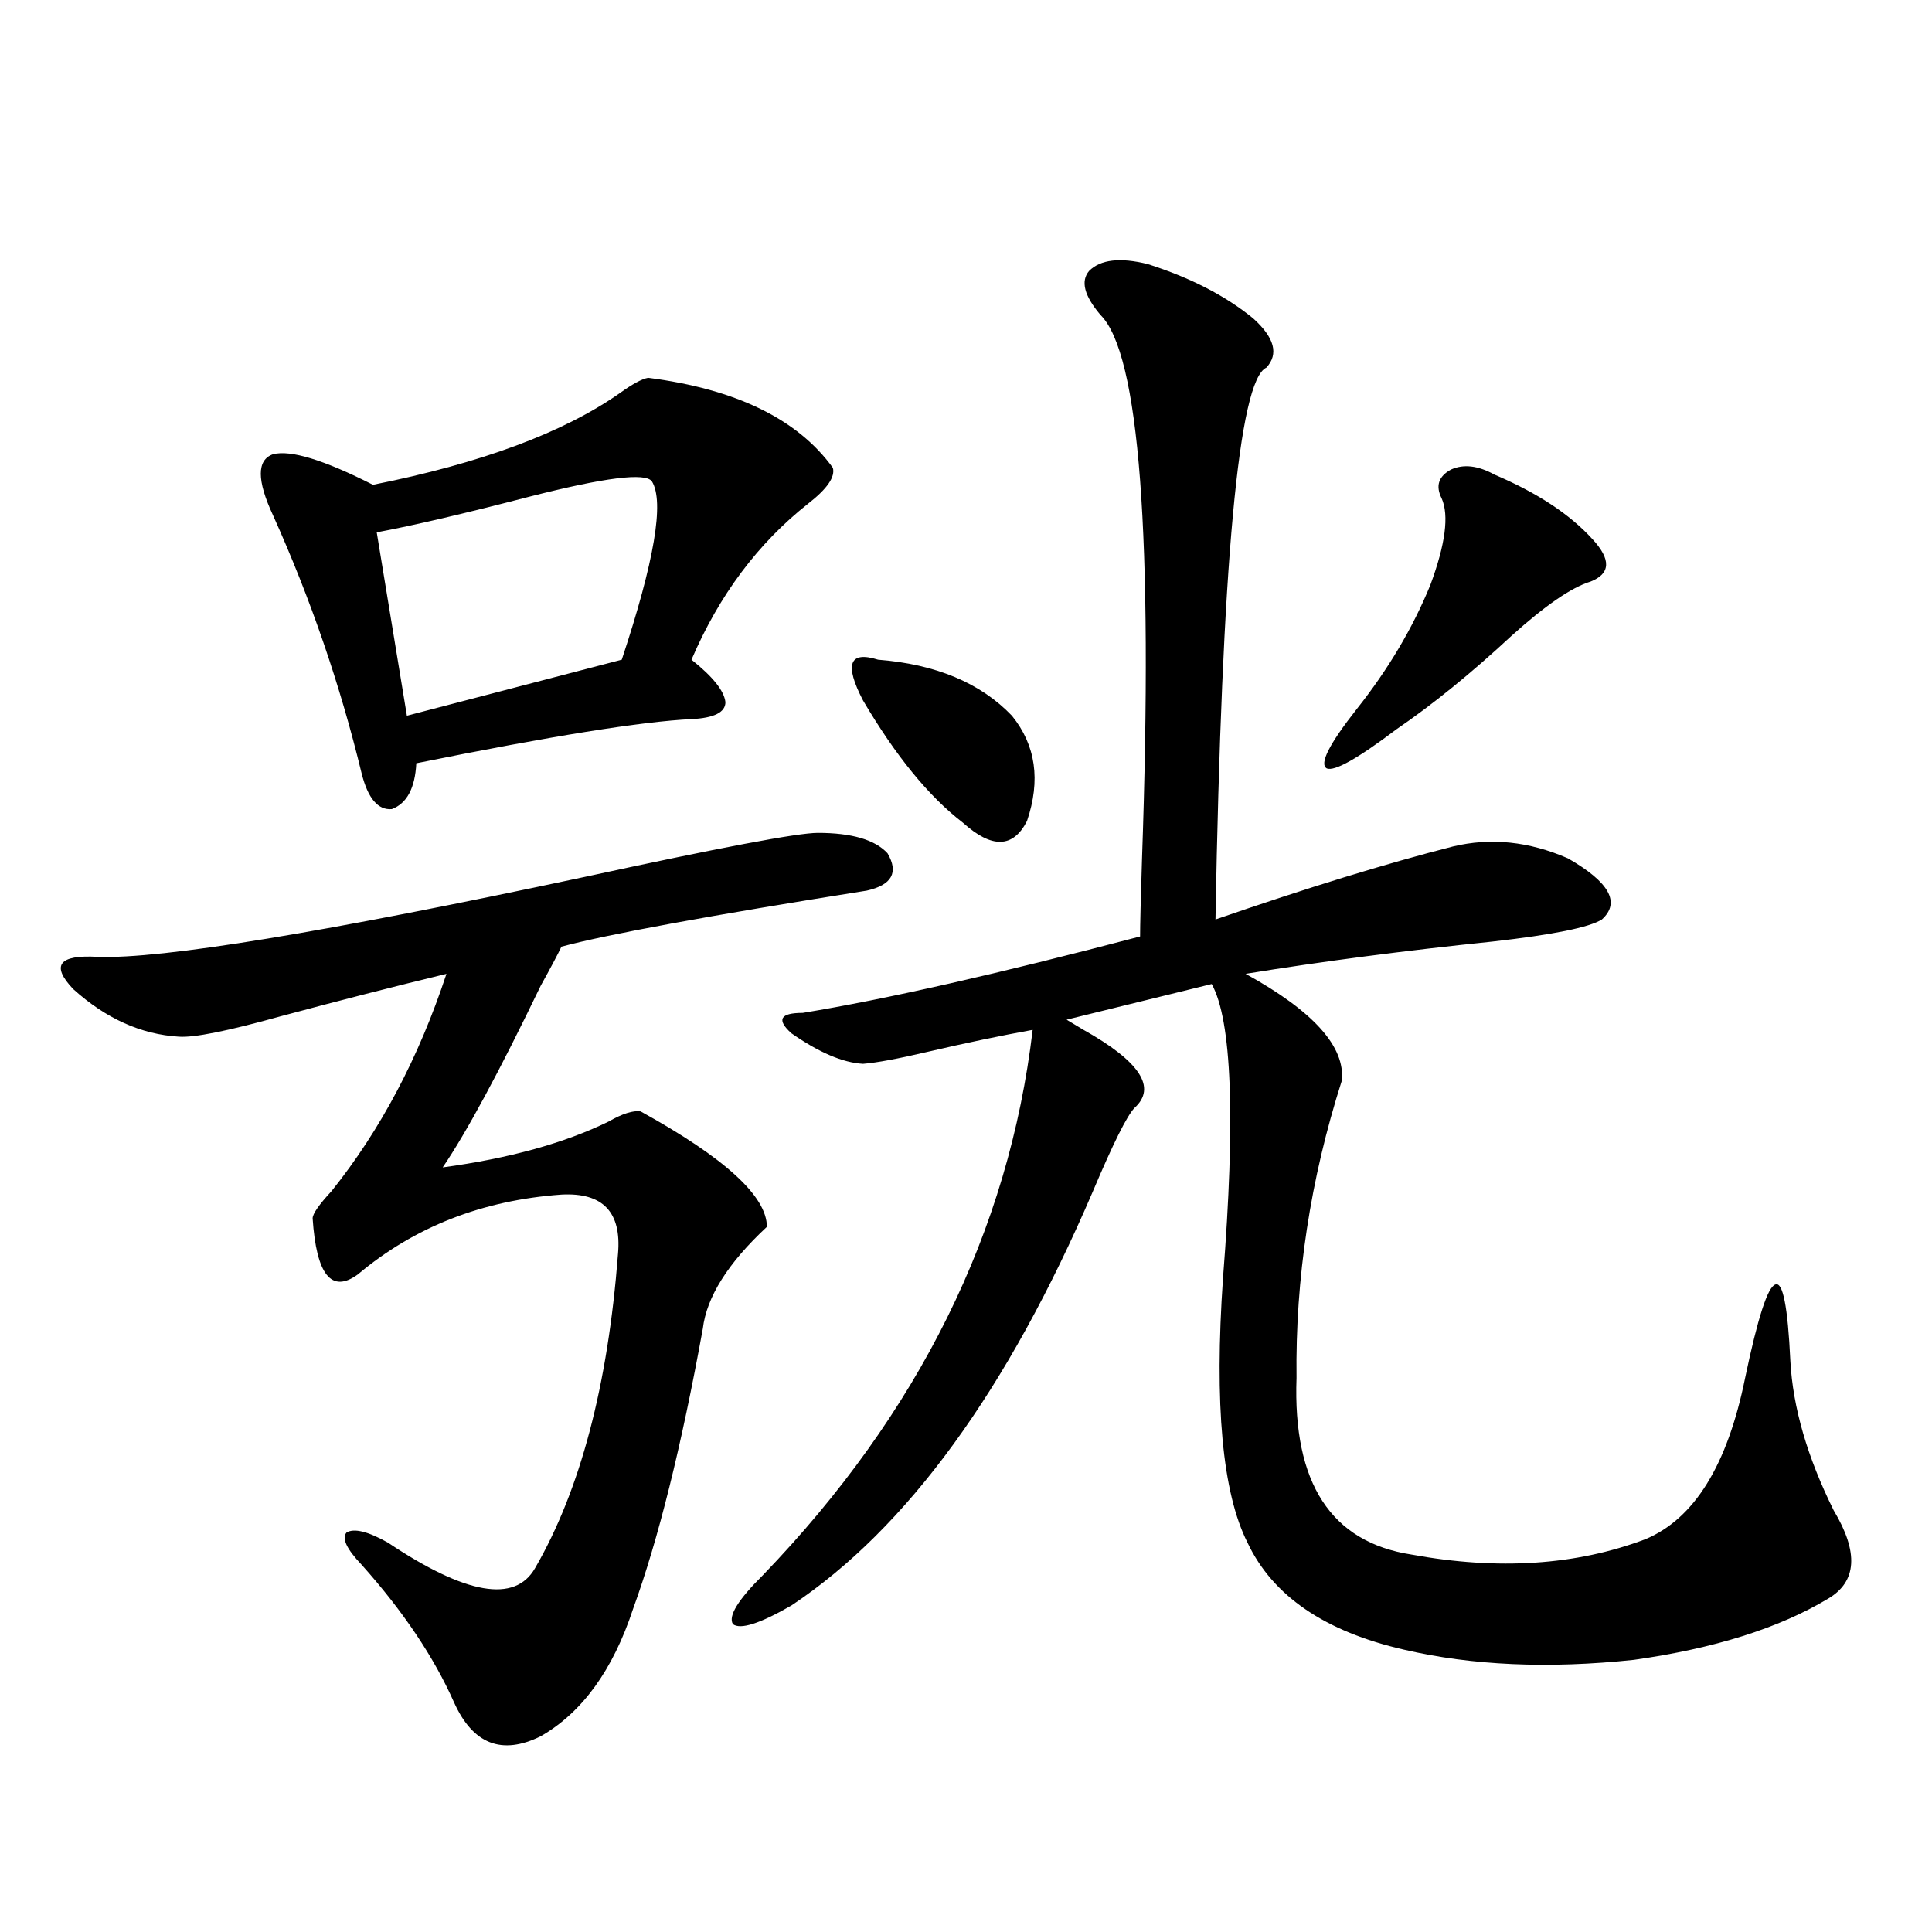
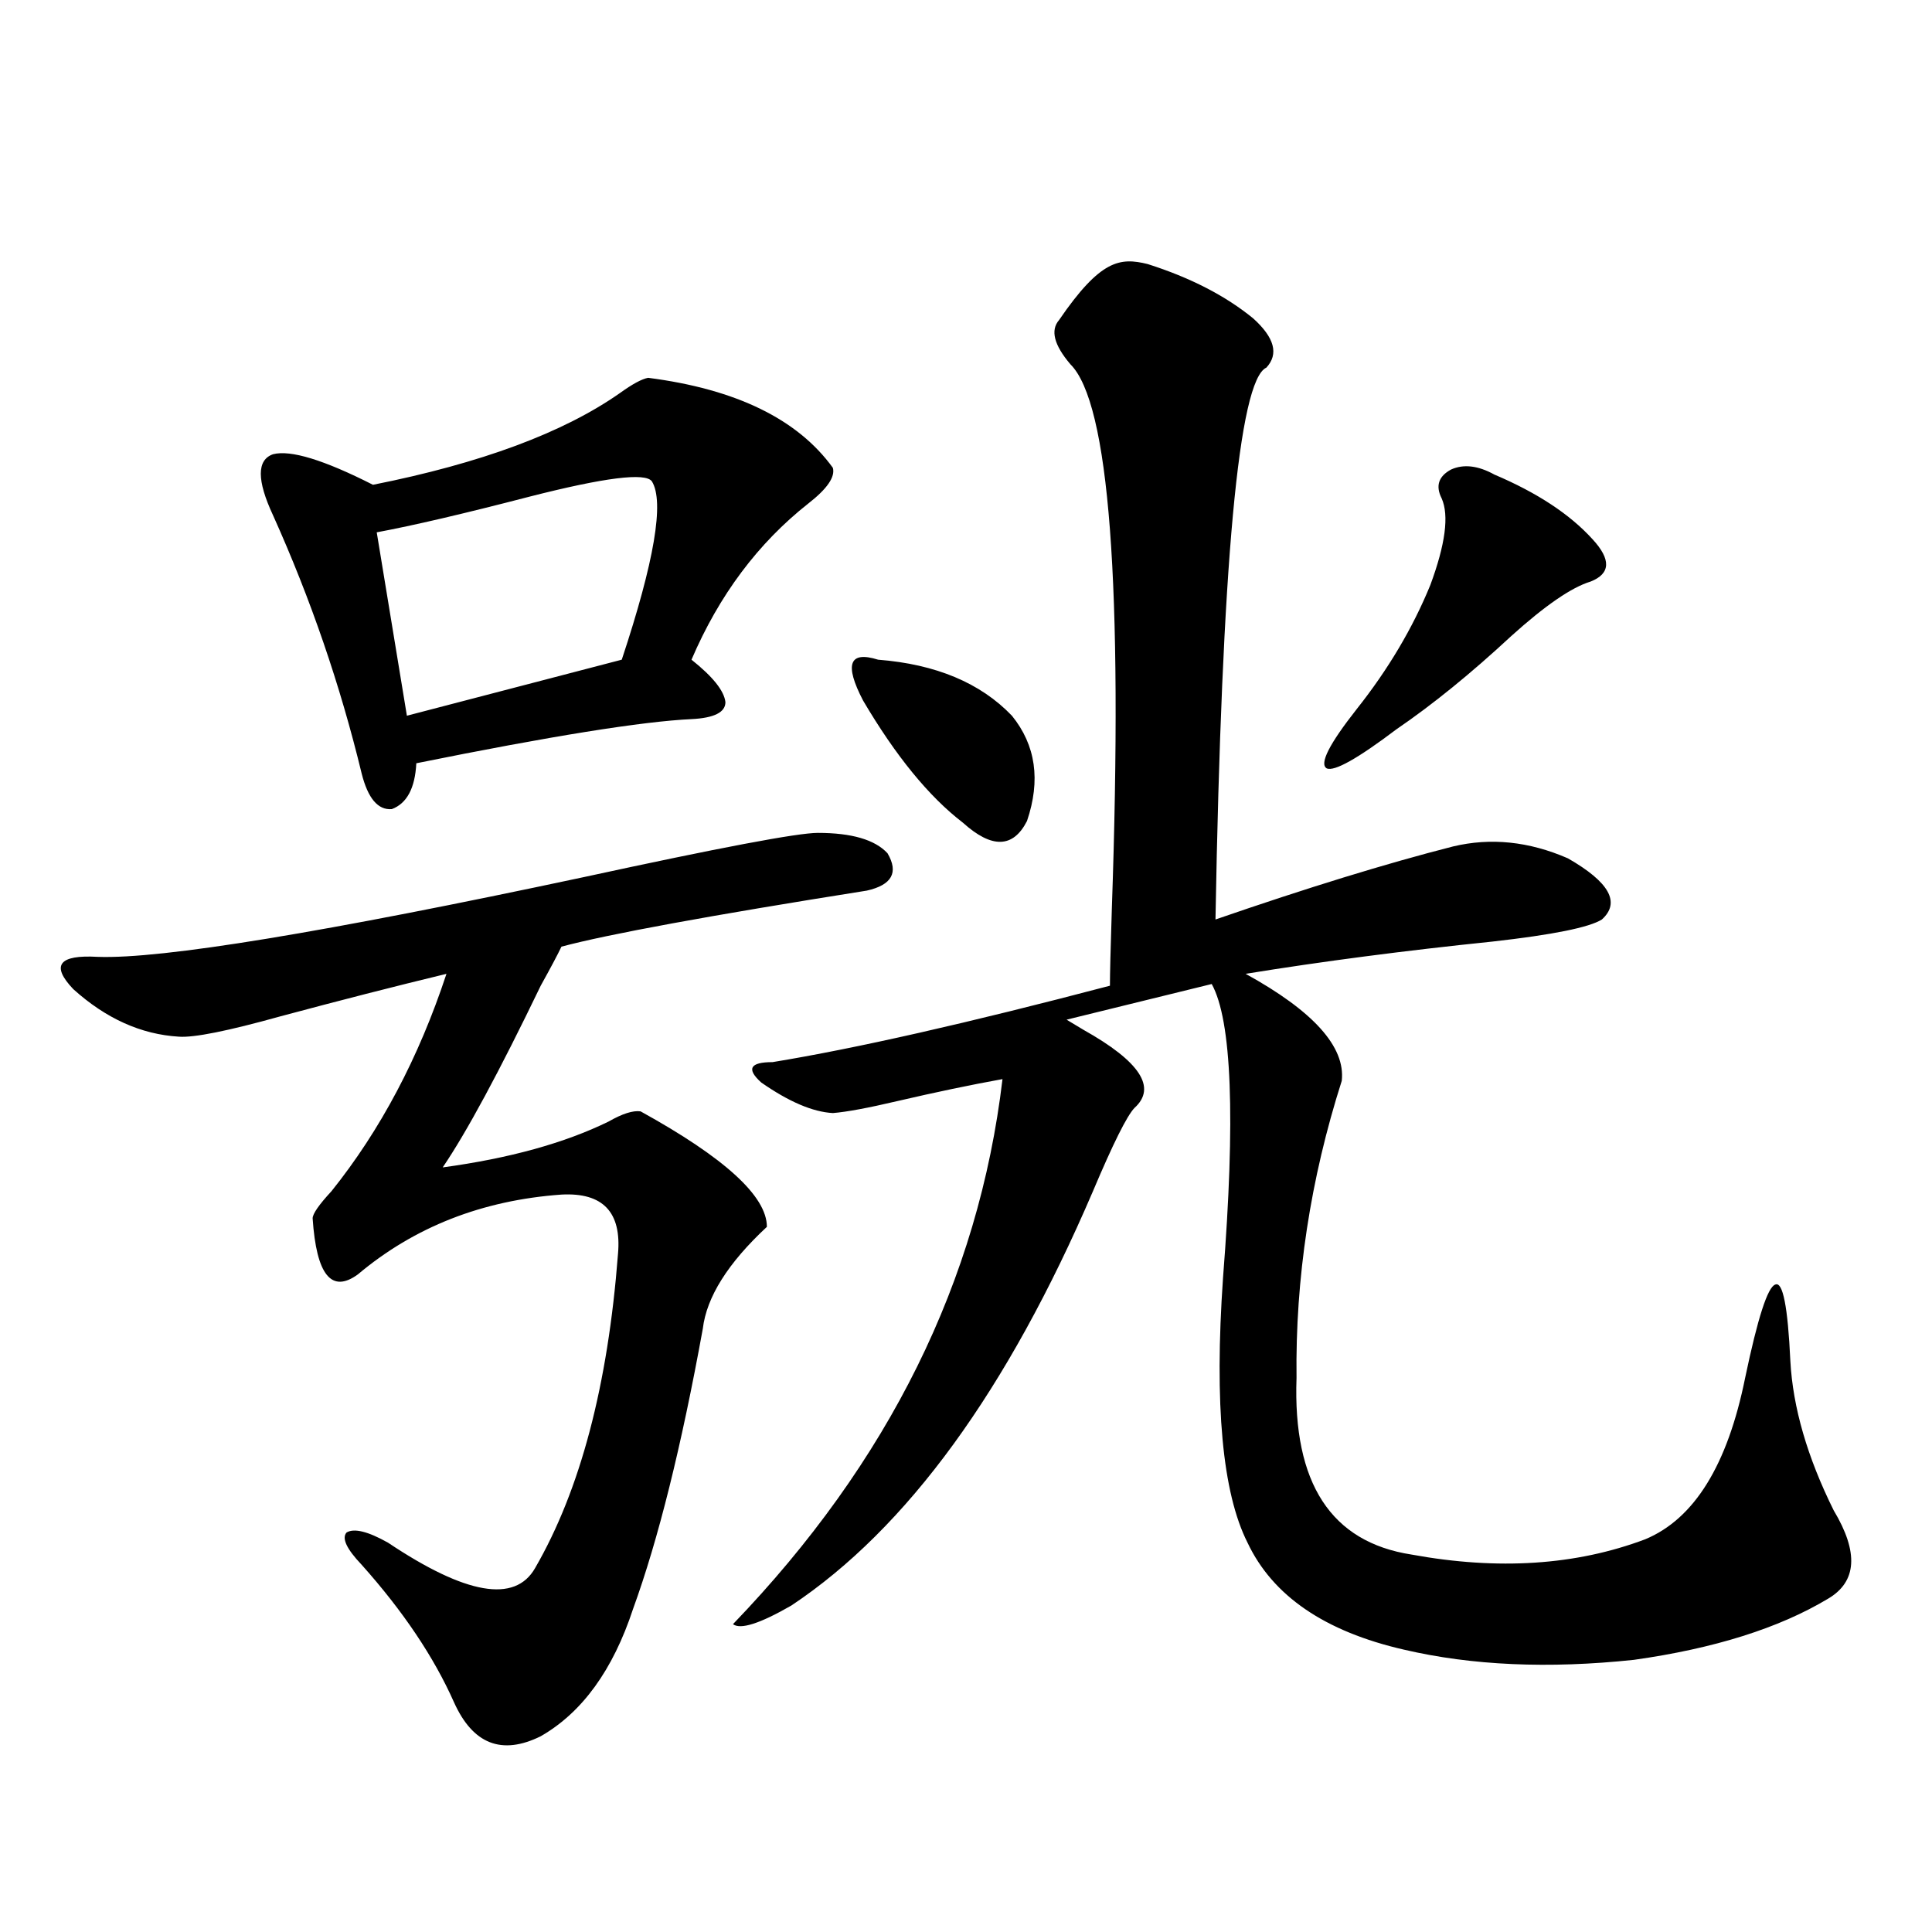
<svg xmlns="http://www.w3.org/2000/svg" version="1.1" id="图层_1" x="0px" y="0px" width="1000px" height="1000px" viewBox="0 0 1000 1000" enable-background="new 0 0 1000 1000" xml:space="preserve">
-   <path d="M423.282,431.102c17.561,0,29.588,3.516,36.097,10.547c5.854,9.971,2.271,16.411-10.731,19.336  c-81.309,12.896-133.99,22.563-158.045,29.004c-1.951,4.106-5.533,10.85-10.731,20.215c-21.463,44.536-38.383,75.889-50.73,94.043  c34.466-4.683,63.078-12.593,85.852-23.73c7.149-4.092,12.683-5.85,16.585-5.273c43.566,24.033,65.364,43.945,65.364,59.766  c-20.167,18.76-31.219,36.338-33.17,52.734c-11.066,60.947-23.094,109.287-36.097,145.02  c-10.411,31.641-26.341,53.613-47.804,65.918c-20.167,9.957-35.121,4.093-44.877-17.578c-10.411-23.441-26.341-47.172-47.804-71.191  c-7.805-8.198-10.411-13.76-7.805-16.699c3.902-2.334,11.052-0.576,21.463,5.273c40.319,26.958,65.685,31.353,76.096,13.184  c23.414-40.43,37.713-94.619,42.926-162.598c1.951-21.67-7.805-31.929-29.268-30.762c-40.975,2.939-76.096,16.699-105.363,41.309  c-13.658,9.971-21.463,0.303-23.414-29.004c0-2.334,3.247-7.031,9.756-14.063c25.365-31.641,45.197-69.131,59.511-112.5  c-26.676,6.455-55.288,13.774-85.852,21.973c-27.316,7.622-44.877,11.138-52.682,10.547c-19.512-1.167-37.728-9.365-54.633-24.609  c-11.707-12.305-7.484-17.866,12.683-16.699c33.17,1.182,117.07-12.593,251.701-41.309  C372.552,438.724,412.871,431.102,423.282,431.102z M335.479,195.555c45.518,5.864,77.392,21.396,95.607,46.582  c1.296,4.697-2.927,10.85-12.683,18.457c-26.021,20.518-46.188,47.461-60.486,80.859c11.052,8.789,16.905,16.123,17.561,21.973  c0,5.273-5.854,8.213-17.561,8.789c-25.365,1.182-72.849,8.789-142.436,22.852c-0.655,12.896-4.878,20.806-12.683,23.73  c-7.164,0.591-12.362-5.562-15.609-18.457c-11.066-45.703-26.341-90.225-45.853-133.594c-8.46-18.154-8.46-28.701,0-31.641  c9.101-2.334,26.341,2.939,51.706,15.82c55.929-11.123,98.534-26.943,127.802-47.461  C327.34,198.782,332.218,196.146,335.479,195.555z M337.431,249.168c-3.262-4.683-24.39-2.046-63.413,7.91  c-33.825,8.789-60.166,14.941-79.022,18.457l15.609,94.922l111.217-29.004C338.727,290.477,343.925,259.715,337.431,249.168z   M594.01,136.668c22.104,7.031,40.319,16.411,54.633,28.125c11.052,9.971,13.323,18.457,6.829,25.488  c-14.313,6.455-23.094,101.665-26.341,285.645c47.469-16.396,88.443-29.004,122.924-37.793c19.512-4.683,39.344-2.637,59.511,6.152  c21.463,12.305,27.316,22.852,17.561,31.641c-6.509,4.106-25.365,7.91-56.584,11.426c-45.532,4.697-88.138,10.259-127.802,16.699  c35.121,19.336,51.706,37.793,49.755,55.371c-16.265,50.977-24.069,102.256-23.414,153.809  c-1.951,54.492,17.881,84.966,59.511,91.406c44.877,8.213,85.196,5.576,120.973-7.91c25.365-10.547,42.591-38.369,51.706-83.496  c6.494-31.05,11.707-47.158,15.609-48.34c3.902-1.758,6.494,11.426,7.805,39.551c1.296,24.033,8.78,49.81,22.438,77.344  c13.003,21.685,12.027,36.914-2.927,45.703c-25.365,15.23-58.87,25.777-100.485,31.641c-44.236,4.684-83.9,2.926-119.021-5.273  c-40.975-9.379-67.971-27.822-80.974-55.371c-13.018-25.776-17.24-71.479-12.683-137.109c6.494-82.617,4.543-133.291-5.854-152.051  l-75.12,18.457c1.951,1.182,4.878,2.939,8.78,5.273c29.268,16.411,38.048,29.883,26.341,40.43  c-3.902,4.106-11.066,18.457-21.463,43.066c-44.236,103.135-96.263,174.614-156.094,214.453  c-16.265,9.366-26.341,12.594-30.243,9.668c-2.606-4.105,2.592-12.593,15.609-25.488c80.639-83.784,127.146-177.827,139.509-282.129  c-16.265,2.939-34.48,6.743-54.633,11.426c-14.969,3.516-26.021,5.576-33.17,6.152c-10.411-0.576-22.773-5.85-37.072-15.82  c-7.805-7.031-5.854-10.547,5.854-10.547c42.926-7.031,101.126-20.215,174.63-39.551c0-5.85,0.32-19.033,0.976-39.551  c5.854-168.159-1.311-262.202-21.463-282.129c-8.46-9.956-10.411-17.578-5.854-22.852  C569.62,134.334,579.696,133.152,594.01,136.668z M454.501,341.453c29.908,2.349,53.002,12.017,69.267,29.004  c12.348,15.244,14.954,33.398,7.805,54.492c-7.164,14.063-18.216,14.365-33.17,0.879c-17.561-13.472-34.801-34.565-51.706-63.281  C436.94,343.802,439.532,336.771,454.501,341.453z M773.518,245.652c22.104,9.38,39.023,20.518,50.73,33.398  c9.756,10.547,9.421,17.881-0.976,21.973c-9.756,2.939-23.414,12.305-40.975,28.125c-20.822,19.336-40.654,35.459-59.511,48.34  c-20.167,15.244-32.194,21.973-36.097,20.215c-3.902-2.334,1.296-12.593,15.609-30.762c16.25-20.503,28.933-41.885,38.048-64.16  c7.805-21.094,9.756-36.035,5.854-44.824c-3.262-6.44-1.631-11.426,4.878-14.941C757.573,240.091,765.058,240.97,773.518,245.652z" />
+   <path d="M423.282,431.102c17.561,0,29.588,3.516,36.097,10.547c5.854,9.971,2.271,16.411-10.731,19.336  c-81.309,12.896-133.99,22.563-158.045,29.004c-1.951,4.106-5.533,10.85-10.731,20.215c-21.463,44.536-38.383,75.889-50.73,94.043  c34.466-4.683,63.078-12.593,85.852-23.73c7.149-4.092,12.683-5.85,16.585-5.273c43.566,24.033,65.364,43.945,65.364,59.766  c-20.167,18.76-31.219,36.338-33.17,52.734c-11.066,60.947-23.094,109.287-36.097,145.02  c-10.411,31.641-26.341,53.613-47.804,65.918c-20.167,9.957-35.121,4.093-44.877-17.578c-10.411-23.441-26.341-47.172-47.804-71.191  c-7.805-8.198-10.411-13.76-7.805-16.699c3.902-2.334,11.052-0.576,21.463,5.273c40.319,26.958,65.685,31.353,76.096,13.184  c23.414-40.43,37.713-94.619,42.926-162.598c1.951-21.67-7.805-31.929-29.268-30.762c-40.975,2.939-76.096,16.699-105.363,41.309  c-13.658,9.971-21.463,0.303-23.414-29.004c0-2.334,3.247-7.031,9.756-14.063c25.365-31.641,45.197-69.131,59.511-112.5  c-26.676,6.455-55.288,13.774-85.852,21.973c-27.316,7.622-44.877,11.138-52.682,10.547c-19.512-1.167-37.728-9.365-54.633-24.609  c-11.707-12.305-7.484-17.866,12.683-16.699c33.17,1.182,117.07-12.593,251.701-41.309  C372.552,438.724,412.871,431.102,423.282,431.102z M335.479,195.555c45.518,5.864,77.392,21.396,95.607,46.582  c1.296,4.697-2.927,10.85-12.683,18.457c-26.021,20.518-46.188,47.461-60.486,80.859c11.052,8.789,16.905,16.123,17.561,21.973  c0,5.273-5.854,8.213-17.561,8.789c-25.365,1.182-72.849,8.789-142.436,22.852c-0.655,12.896-4.878,20.806-12.683,23.73  c-7.164,0.591-12.362-5.562-15.609-18.457c-11.066-45.703-26.341-90.225-45.853-133.594c-8.46-18.154-8.46-28.701,0-31.641  c9.101-2.334,26.341,2.939,51.706,15.82c55.929-11.123,98.534-26.943,127.802-47.461  C327.34,198.782,332.218,196.146,335.479,195.555z M337.431,249.168c-3.262-4.683-24.39-2.046-63.413,7.91  c-33.825,8.789-60.166,14.941-79.022,18.457l15.609,94.922l111.217-29.004C338.727,290.477,343.925,259.715,337.431,249.168z   M594.01,136.668c22.104,7.031,40.319,16.411,54.633,28.125c11.052,9.971,13.323,18.457,6.829,25.488  c-14.313,6.455-23.094,101.665-26.341,285.645c47.469-16.396,88.443-29.004,122.924-37.793c19.512-4.683,39.344-2.637,59.511,6.152  c21.463,12.305,27.316,22.852,17.561,31.641c-6.509,4.106-25.365,7.91-56.584,11.426c-45.532,4.697-88.138,10.259-127.802,16.699  c35.121,19.336,51.706,37.793,49.755,55.371c-16.265,50.977-24.069,102.256-23.414,153.809  c-1.951,54.492,17.881,84.966,59.511,91.406c44.877,8.213,85.196,5.576,120.973-7.91c25.365-10.547,42.591-38.369,51.706-83.496  c6.494-31.05,11.707-47.158,15.609-48.34c3.902-1.758,6.494,11.426,7.805,39.551c1.296,24.033,8.78,49.81,22.438,77.344  c13.003,21.685,12.027,36.914-2.927,45.703c-25.365,15.23-58.87,25.777-100.485,31.641c-44.236,4.684-83.9,2.926-119.021-5.273  c-40.975-9.379-67.971-27.822-80.974-55.371c-13.018-25.776-17.24-71.479-12.683-137.109c6.494-82.617,4.543-133.291-5.854-152.051  l-75.12,18.457c1.951,1.182,4.878,2.939,8.78,5.273c29.268,16.411,38.048,29.883,26.341,40.43  c-3.902,4.106-11.066,18.457-21.463,43.066c-44.236,103.135-96.263,174.614-156.094,214.453  c-16.265,9.366-26.341,12.594-30.243,9.668c80.639-83.784,127.146-177.827,139.509-282.129  c-16.265,2.939-34.48,6.743-54.633,11.426c-14.969,3.516-26.021,5.576-33.17,6.152c-10.411-0.576-22.773-5.85-37.072-15.82  c-7.805-7.031-5.854-10.547,5.854-10.547c42.926-7.031,101.126-20.215,174.63-39.551c0-5.85,0.32-19.033,0.976-39.551  c5.854-168.159-1.311-262.202-21.463-282.129c-8.46-9.956-10.411-17.578-5.854-22.852  C569.62,134.334,579.696,133.152,594.01,136.668z M454.501,341.453c29.908,2.349,53.002,12.017,69.267,29.004  c12.348,15.244,14.954,33.398,7.805,54.492c-7.164,14.063-18.216,14.365-33.17,0.879c-17.561-13.472-34.801-34.565-51.706-63.281  C436.94,343.802,439.532,336.771,454.501,341.453z M773.518,245.652c22.104,9.38,39.023,20.518,50.73,33.398  c9.756,10.547,9.421,17.881-0.976,21.973c-9.756,2.939-23.414,12.305-40.975,28.125c-20.822,19.336-40.654,35.459-59.511,48.34  c-20.167,15.244-32.194,21.973-36.097,20.215c-3.902-2.334,1.296-12.593,15.609-30.762c16.25-20.503,28.933-41.885,38.048-64.16  c7.805-21.094,9.756-36.035,5.854-44.824c-3.262-6.44-1.631-11.426,4.878-14.941C757.573,240.091,765.058,240.97,773.518,245.652z" />
</svg>